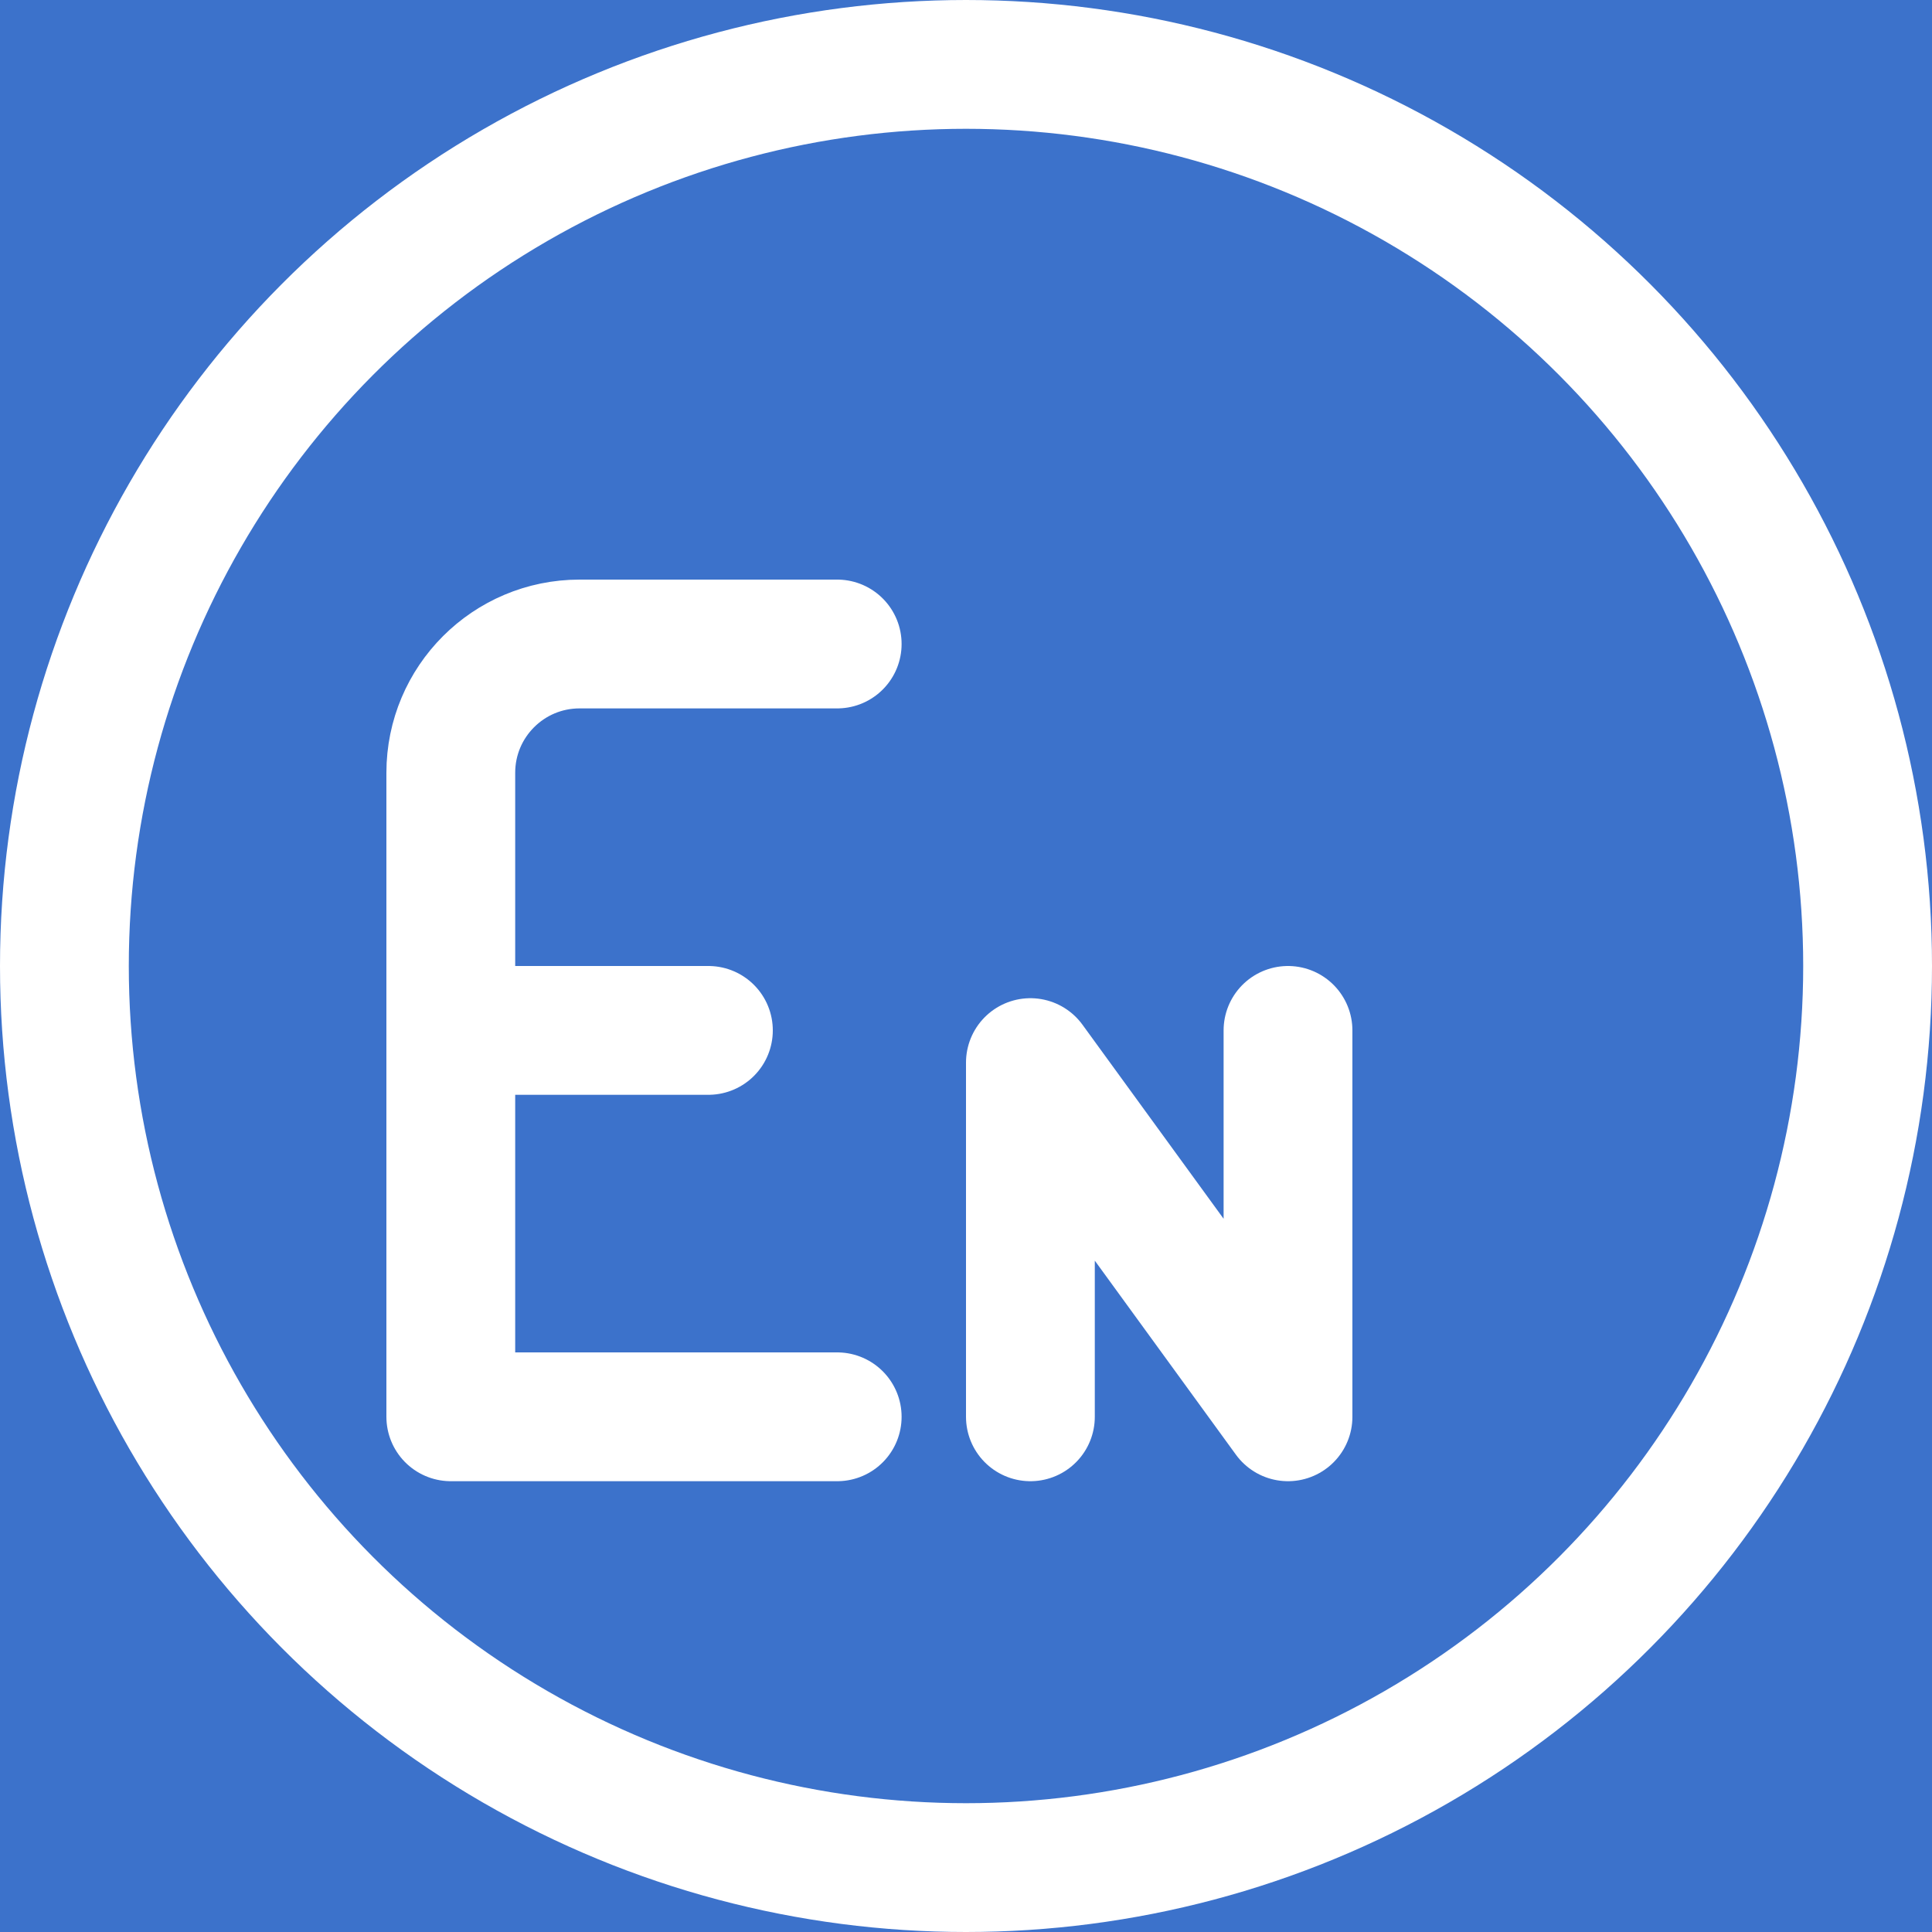
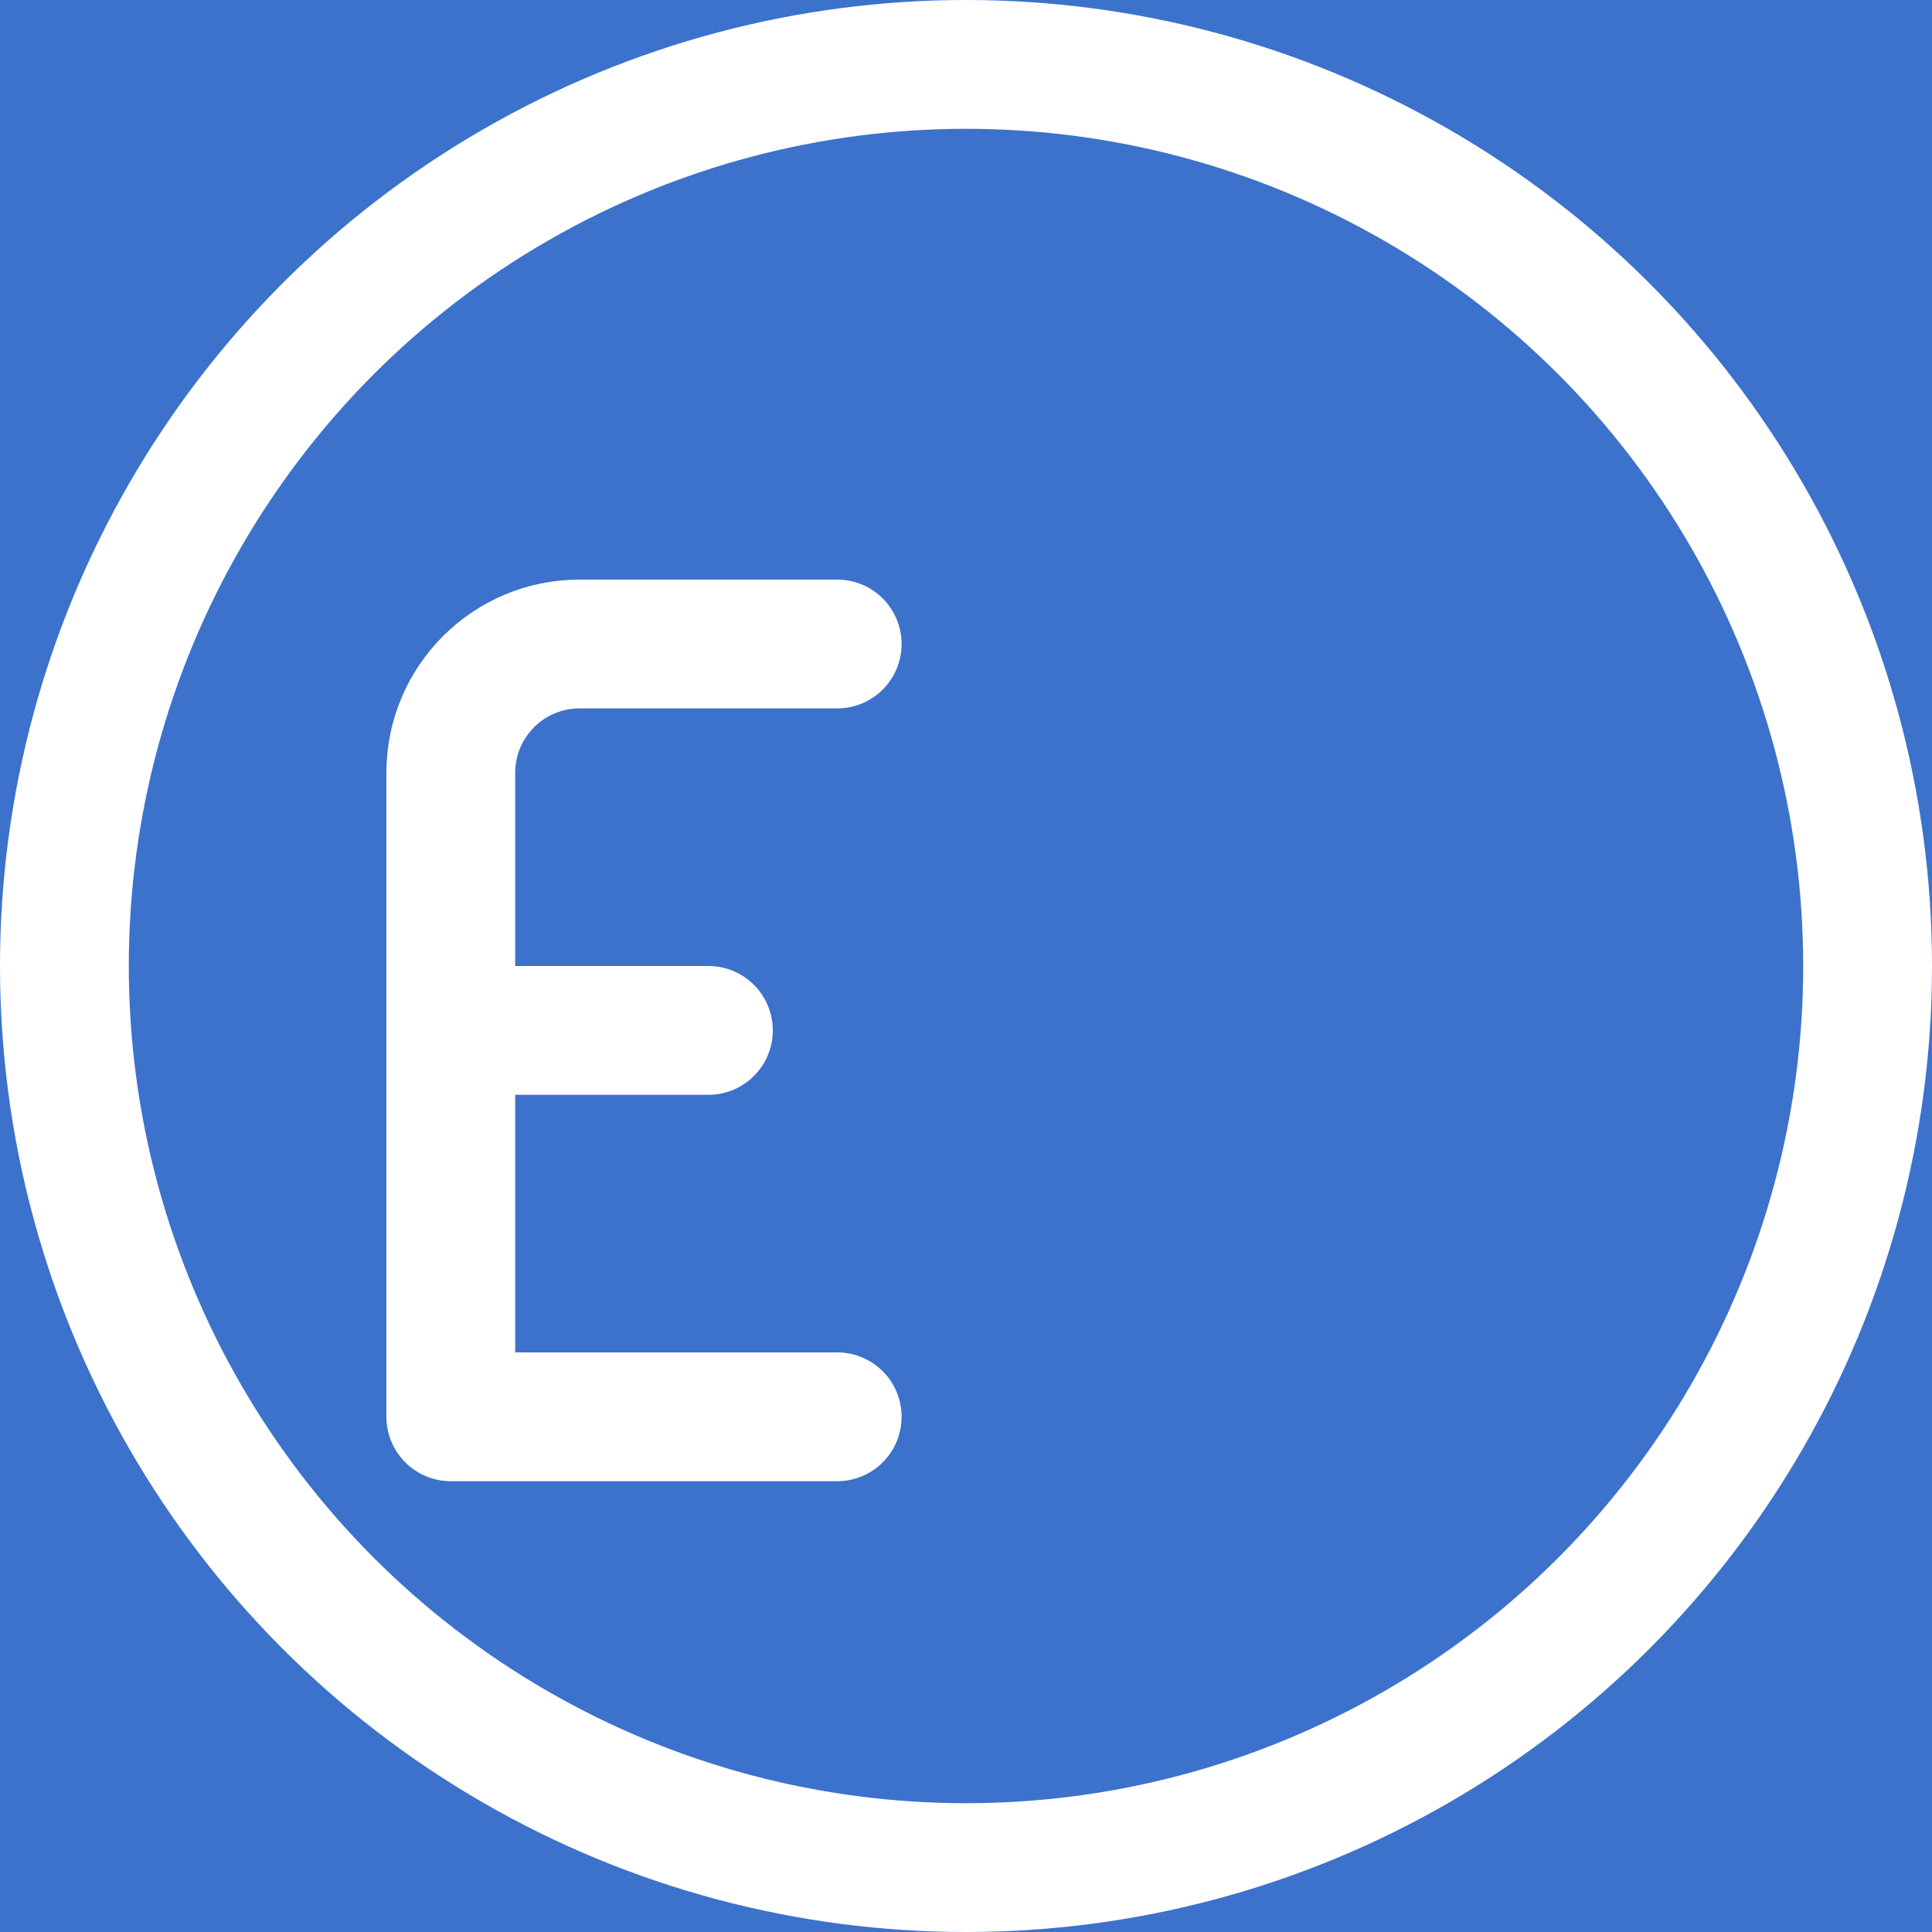
<svg xmlns="http://www.w3.org/2000/svg" width="30" height="30" viewBox="0 0 30 30" fill="none">
  <rect width="30" height="30" fill="#3C72CB" />
  <circle cx="15" cy="15" r="14" stroke="white" stroke-width="2" />
-   <path d="M16 17V16.5M16 22V19V16.5M16 16.5L20 22V16" stroke="white" stroke-width="2" stroke-linecap="round" stroke-linejoin="round" />
  <path d="M13 10H9C7.895 10 7 10.895 7 12V16M7 22H10H13H7ZM7 22V16M7 16H11" stroke="white" stroke-width="2" stroke-linecap="round" stroke-linejoin="round" />
</svg>